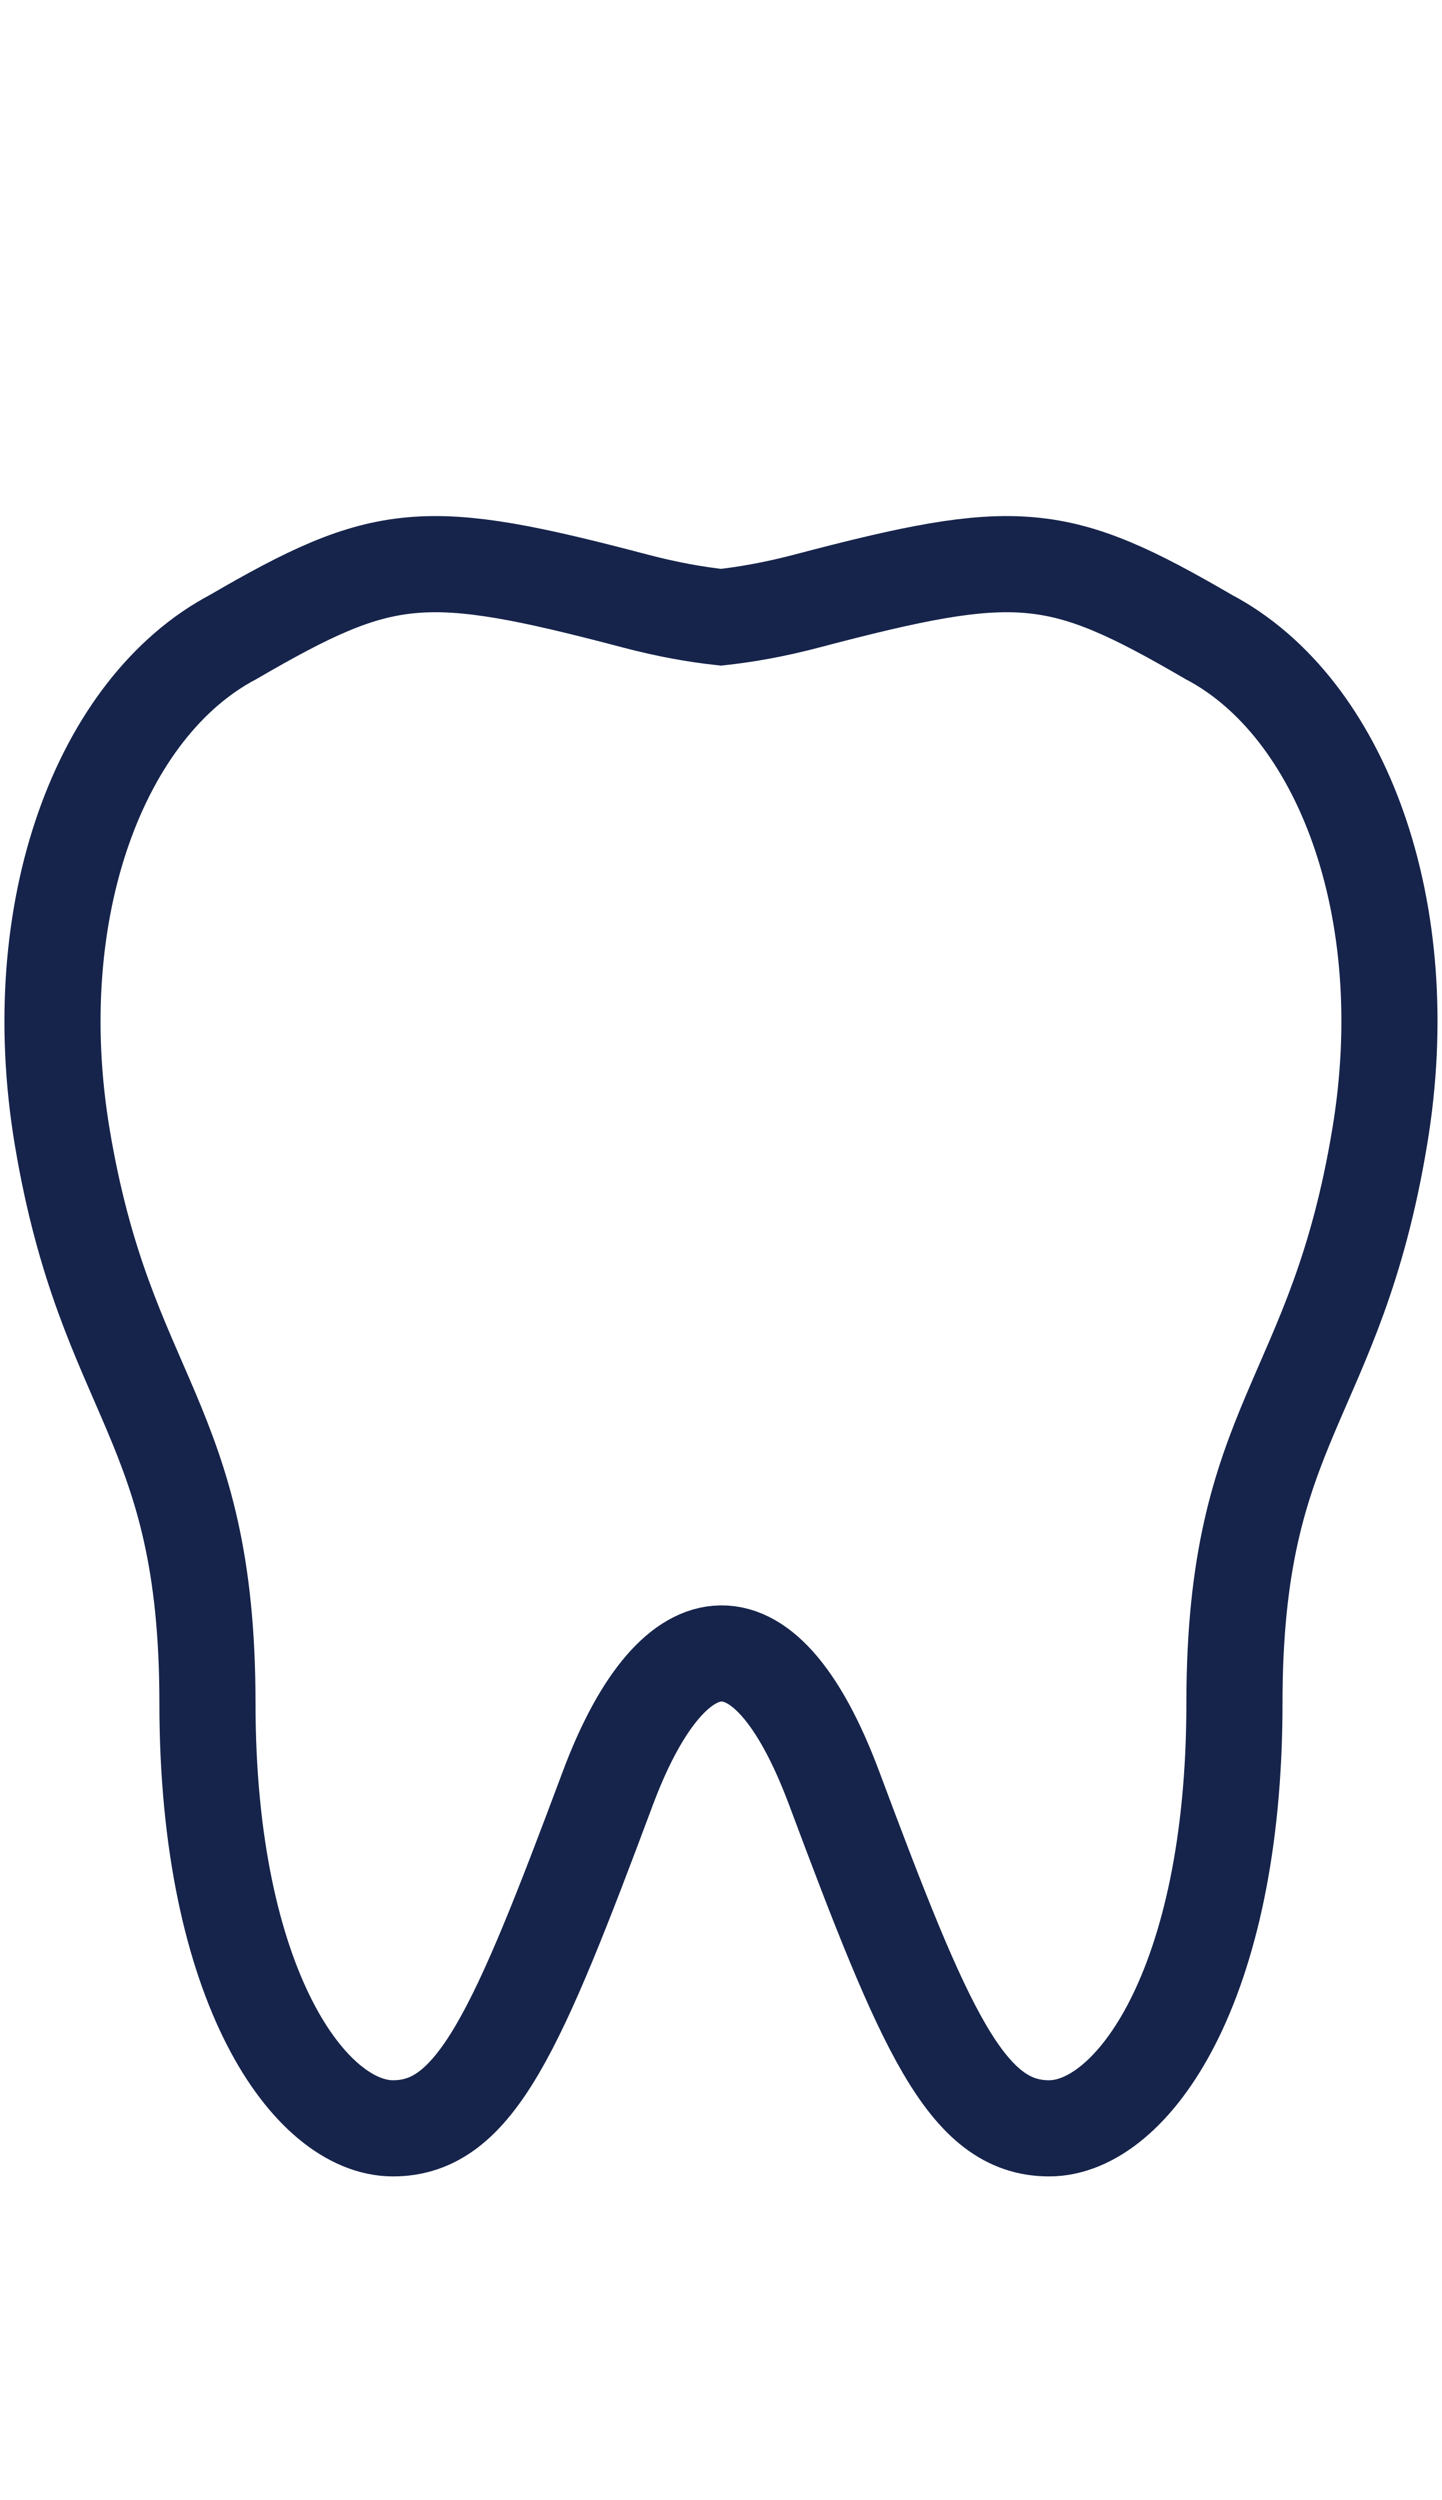
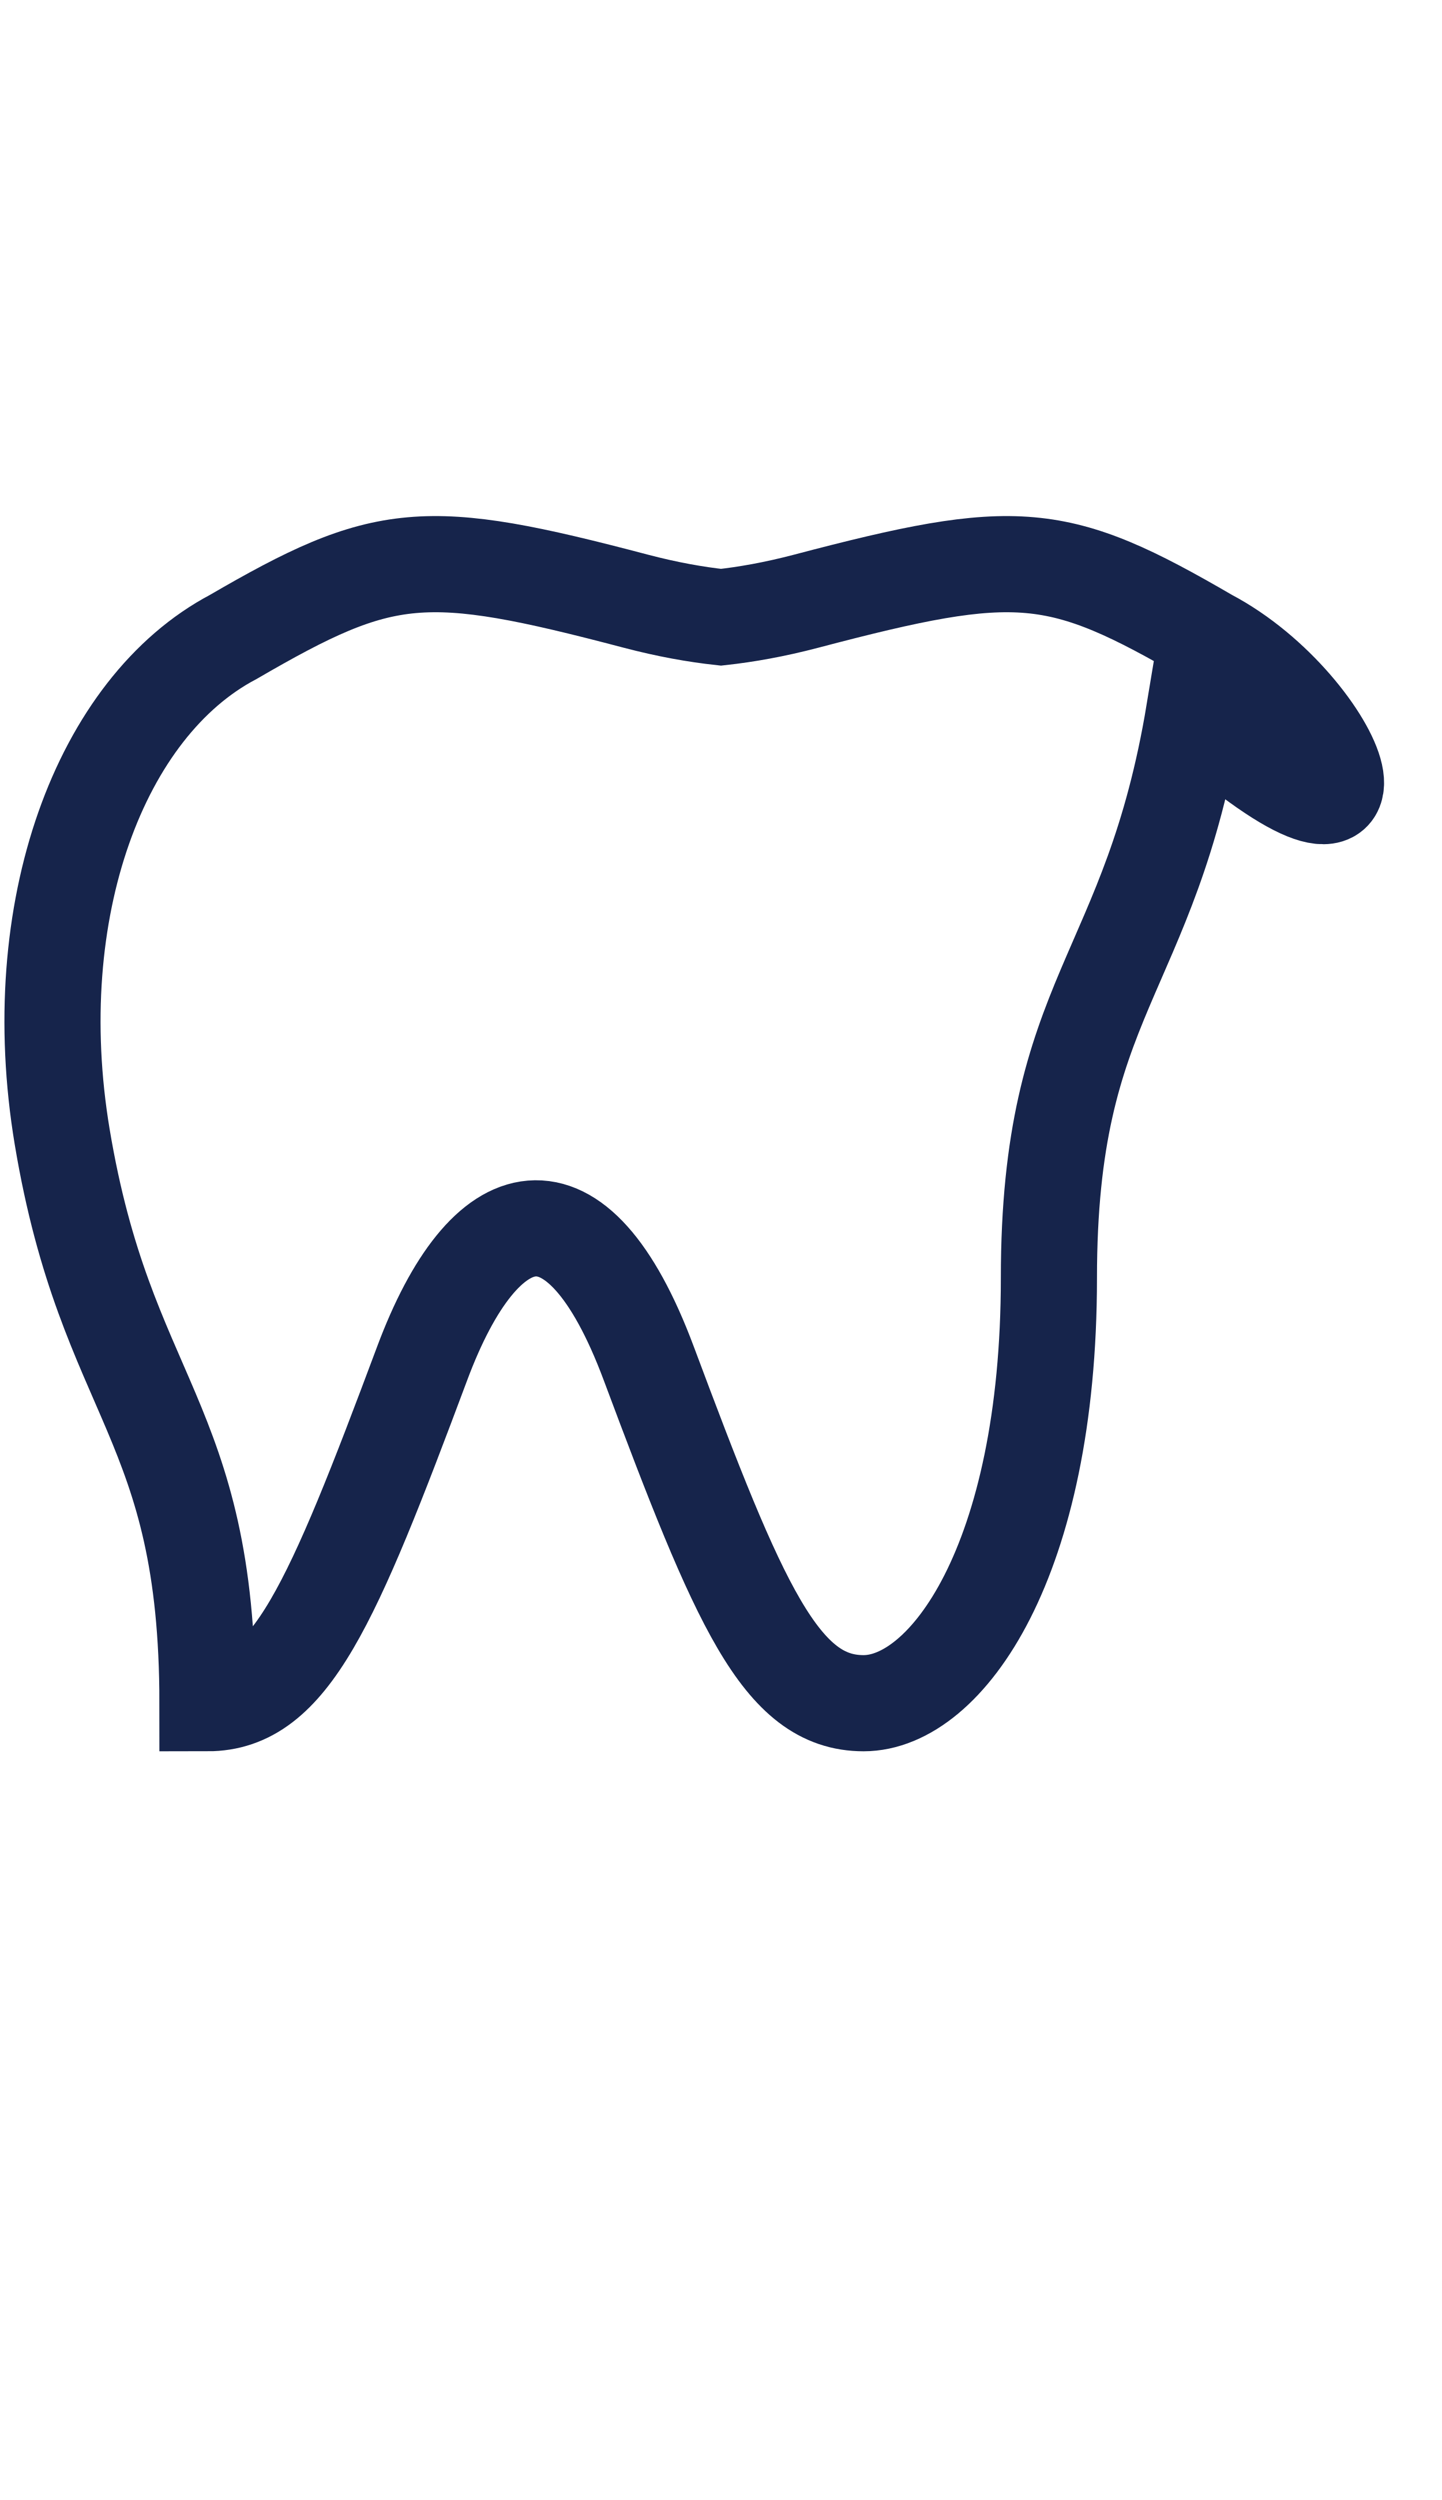
<svg xmlns="http://www.w3.org/2000/svg" version="1.1" id="Layer_1" x="0px" y="0px" width="15px" height="26px" viewBox="0 0 15 26" enable-background="new 0 0 15 26" xml:space="preserve">
-   <path fill="none" stroke="#16244B" d="M12.573,6.624C11,5.709,10.587,5.672,8.386,6.252C8.054,6.339,7.763,6.39,7.5,6.419    C7.235,6.39,6.946,6.339,6.614,6.252C4.413,5.672,4,5.709,2.426,6.624c-1.38,0.728-2.173,2.834-1.779,5.199    c0.457,2.737,1.511,2.925,1.511,5.889c0,2.946,1.069,4.421,1.93,4.421c0.859,0,1.291-1.012,2.234-3.535    c0.647-1.731,1.606-2.006,2.356,0c0.943,2.523,1.375,3.535,2.235,3.535c0.861,0,1.928-1.475,1.928-4.421    c0-2.954,1.052-3.123,1.511-5.889C14.747,9.458,13.954,7.352,12.573,6.624z" />
+   <path fill="none" stroke="#16244B" d="M12.573,6.624C11,5.709,10.587,5.672,8.386,6.252C8.054,6.339,7.763,6.39,7.5,6.419    C7.235,6.39,6.946,6.339,6.614,6.252C4.413,5.672,4,5.709,2.426,6.624c-1.38,0.728-2.173,2.834-1.779,5.199    c0.457,2.737,1.511,2.925,1.511,5.889c0.859,0,1.291-1.012,2.234-3.535    c0.647-1.731,1.606-2.006,2.356,0c0.943,2.523,1.375,3.535,2.235,3.535c0.861,0,1.928-1.475,1.928-4.421    c0-2.954,1.052-3.123,1.511-5.889C14.747,9.458,13.954,7.352,12.573,6.624z" />
</svg>